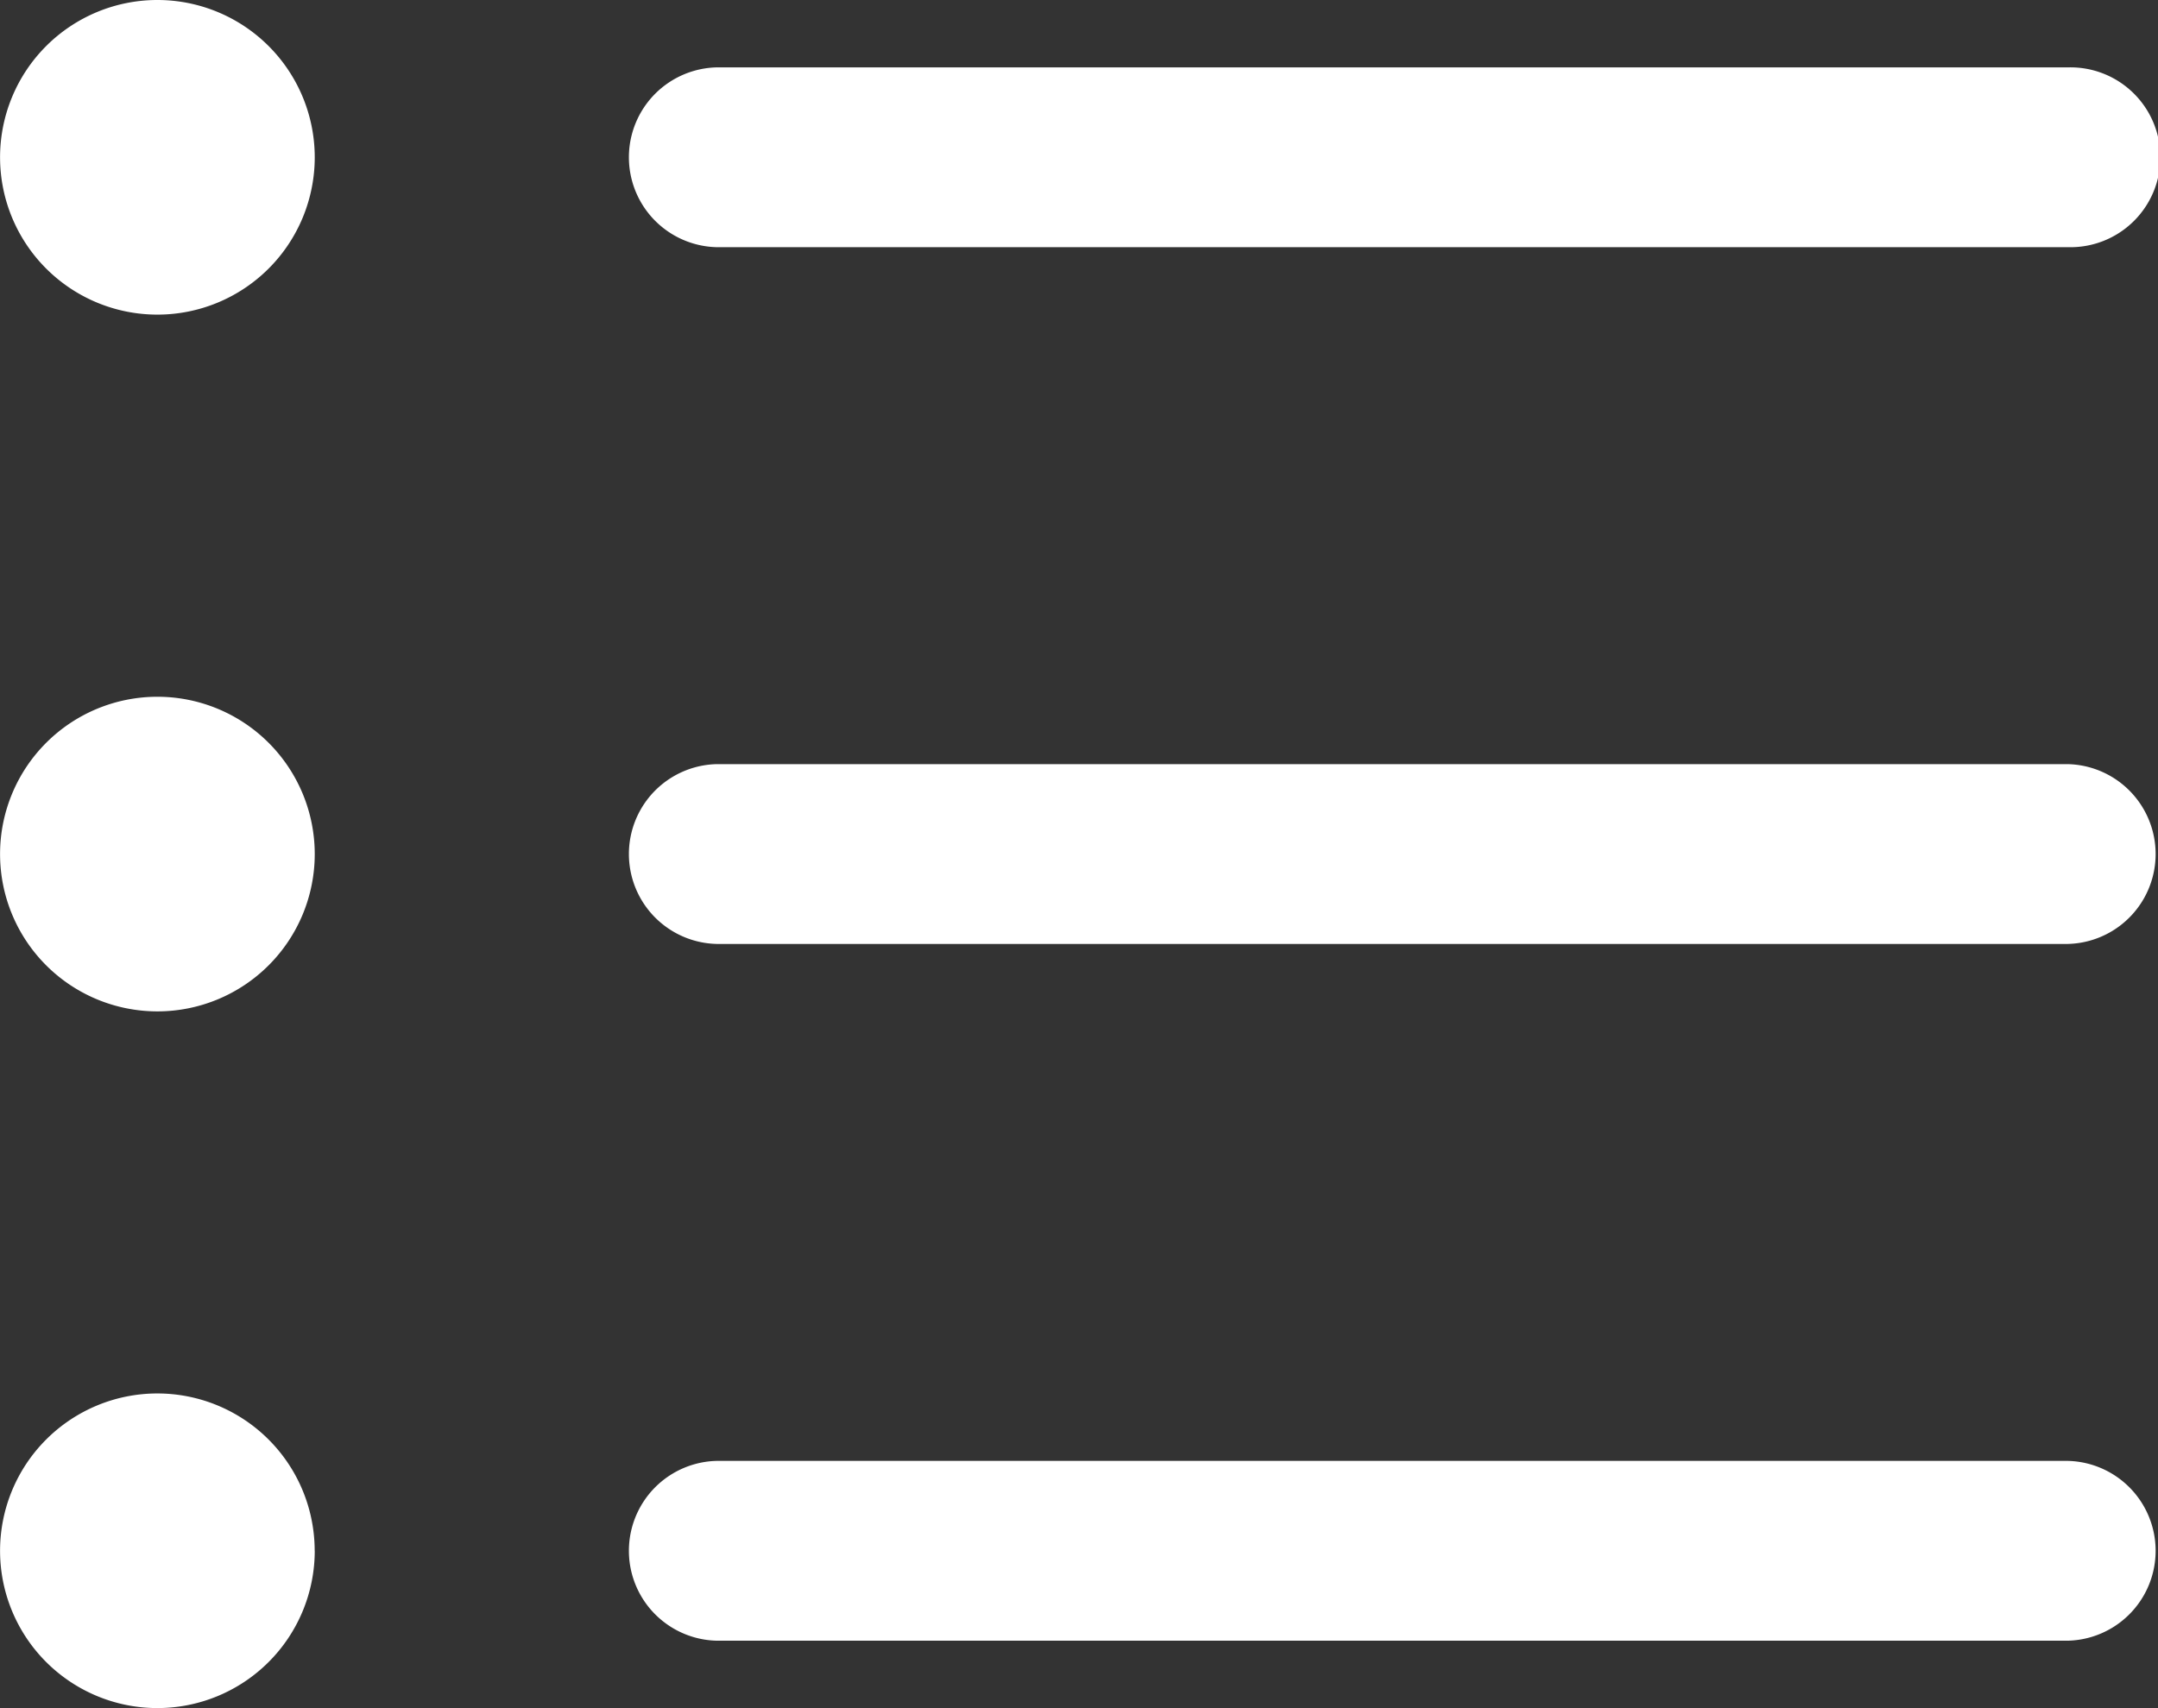
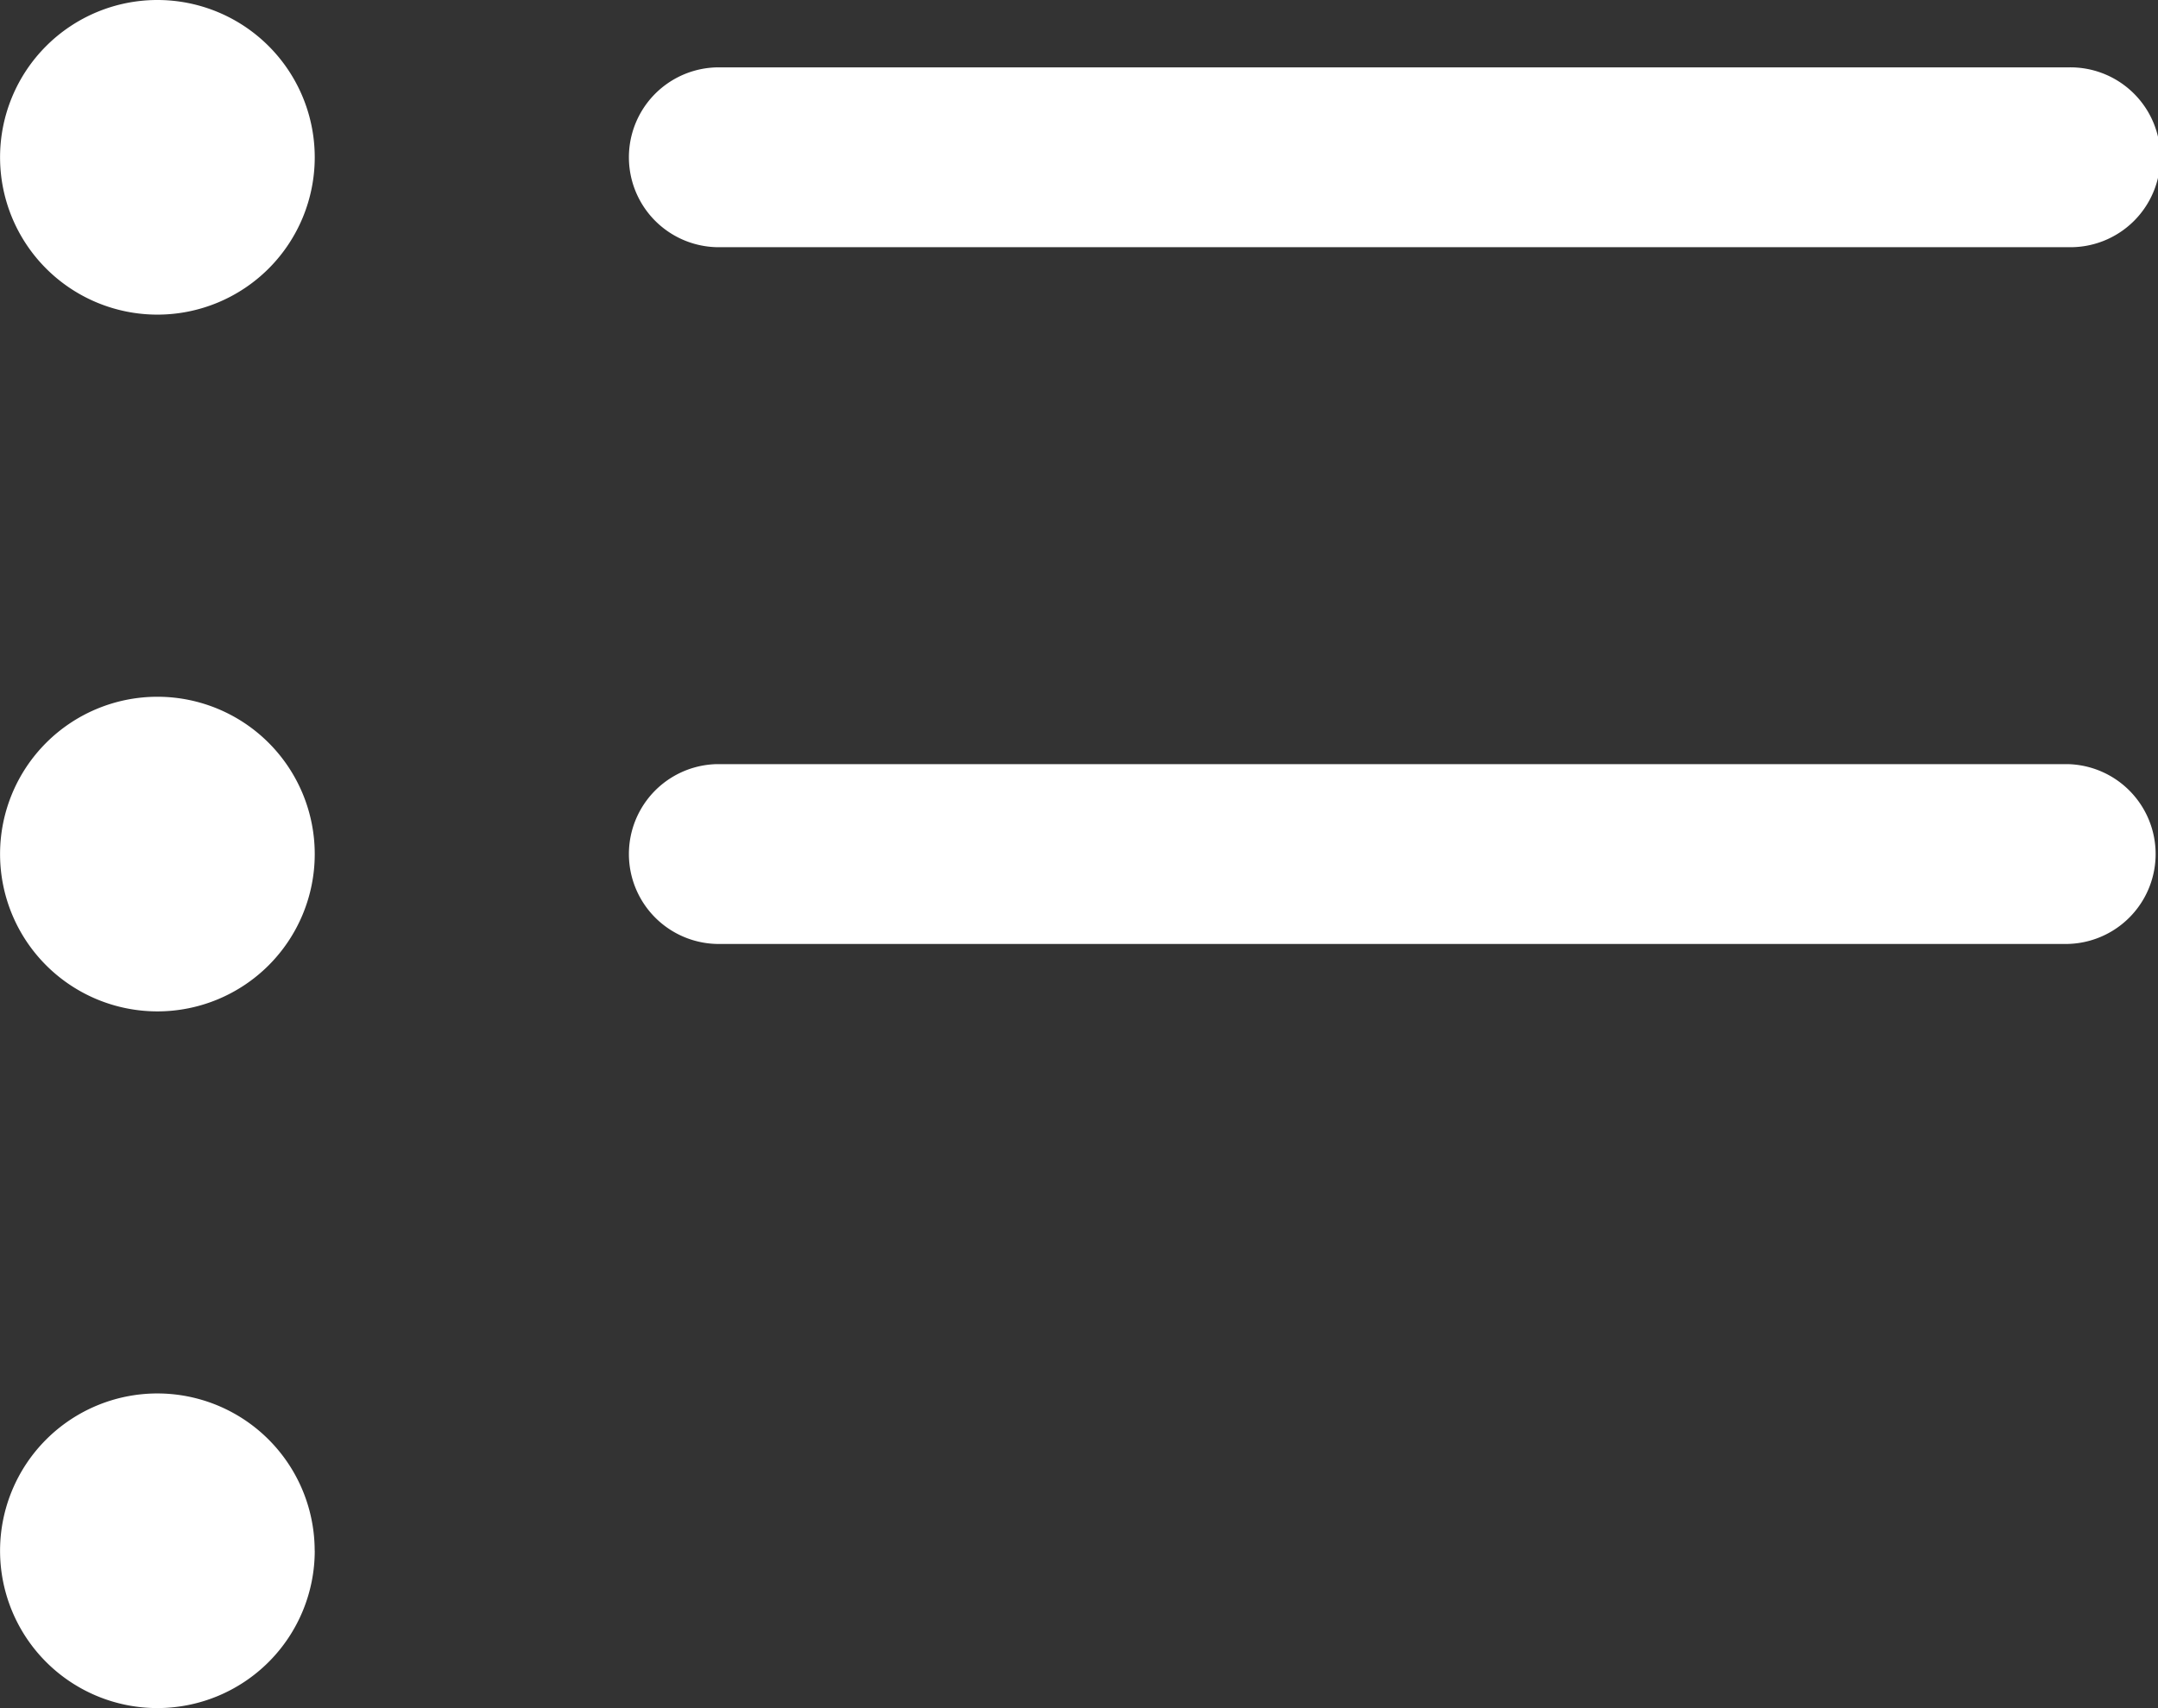
<svg xmlns="http://www.w3.org/2000/svg" id="Icon_ionic-ios-list" data-name="Icon ionic-ios-list" width="34.358" height="27.2" viewBox="0 0 34.358 27.2">
  <rect x="0" y="0" width="34.358" height="27.2" fill="#333333" stroke="none" />
  <path id="Path_296" data-name="Path 296" d="M9.511,18.537a2.505,2.505,0,1,1-2.505-2.505A2.505,2.505,0,0,1,9.511,18.537Z" transform="translate(-4.5 -4.937)" fill="#fff" />
  <path id="Path_297" data-name="Path 297" d="M9.511,9.818A2.505,2.505,0,1,1,7.005,7.313,2.505,2.505,0,0,1,9.511,9.818Z" transform="translate(-4.5 -7.313)" fill="#fff" />
  <path id="Path_298" data-name="Path 298" d="M9.511,27.255A2.505,2.505,0,1,1,7.005,24.75a2.505,2.505,0,0,1,2.505,2.505Z" transform="translate(-4.5 -2.561)" fill="#fff" />
  <path id="Path_299" data-name="Path 299" d="M35.29,16.875H13.771a1.432,1.432,0,0,0,0,2.863H35.29a1.432,1.432,0,0,0,0-2.863Z" transform="translate(-2.364 -4.707)" fill="#fff" />
-   <path id="Path_300" data-name="Path 300" d="M35.29,25.594H13.771a1.432,1.432,0,0,0,0,2.863H35.29a1.432,1.432,0,0,0,0-2.863Z" transform="translate(-2.364 -2.331)" fill="#fff" />
  <path id="Path_301" data-name="Path 301" d="M13.771,11.019H35.29a1.432,1.432,0,1,0,0-2.863H13.771a1.432,1.432,0,0,0,0,2.863Z" transform="translate(-2.364 -7.083)" fill="#fff" />
</svg>